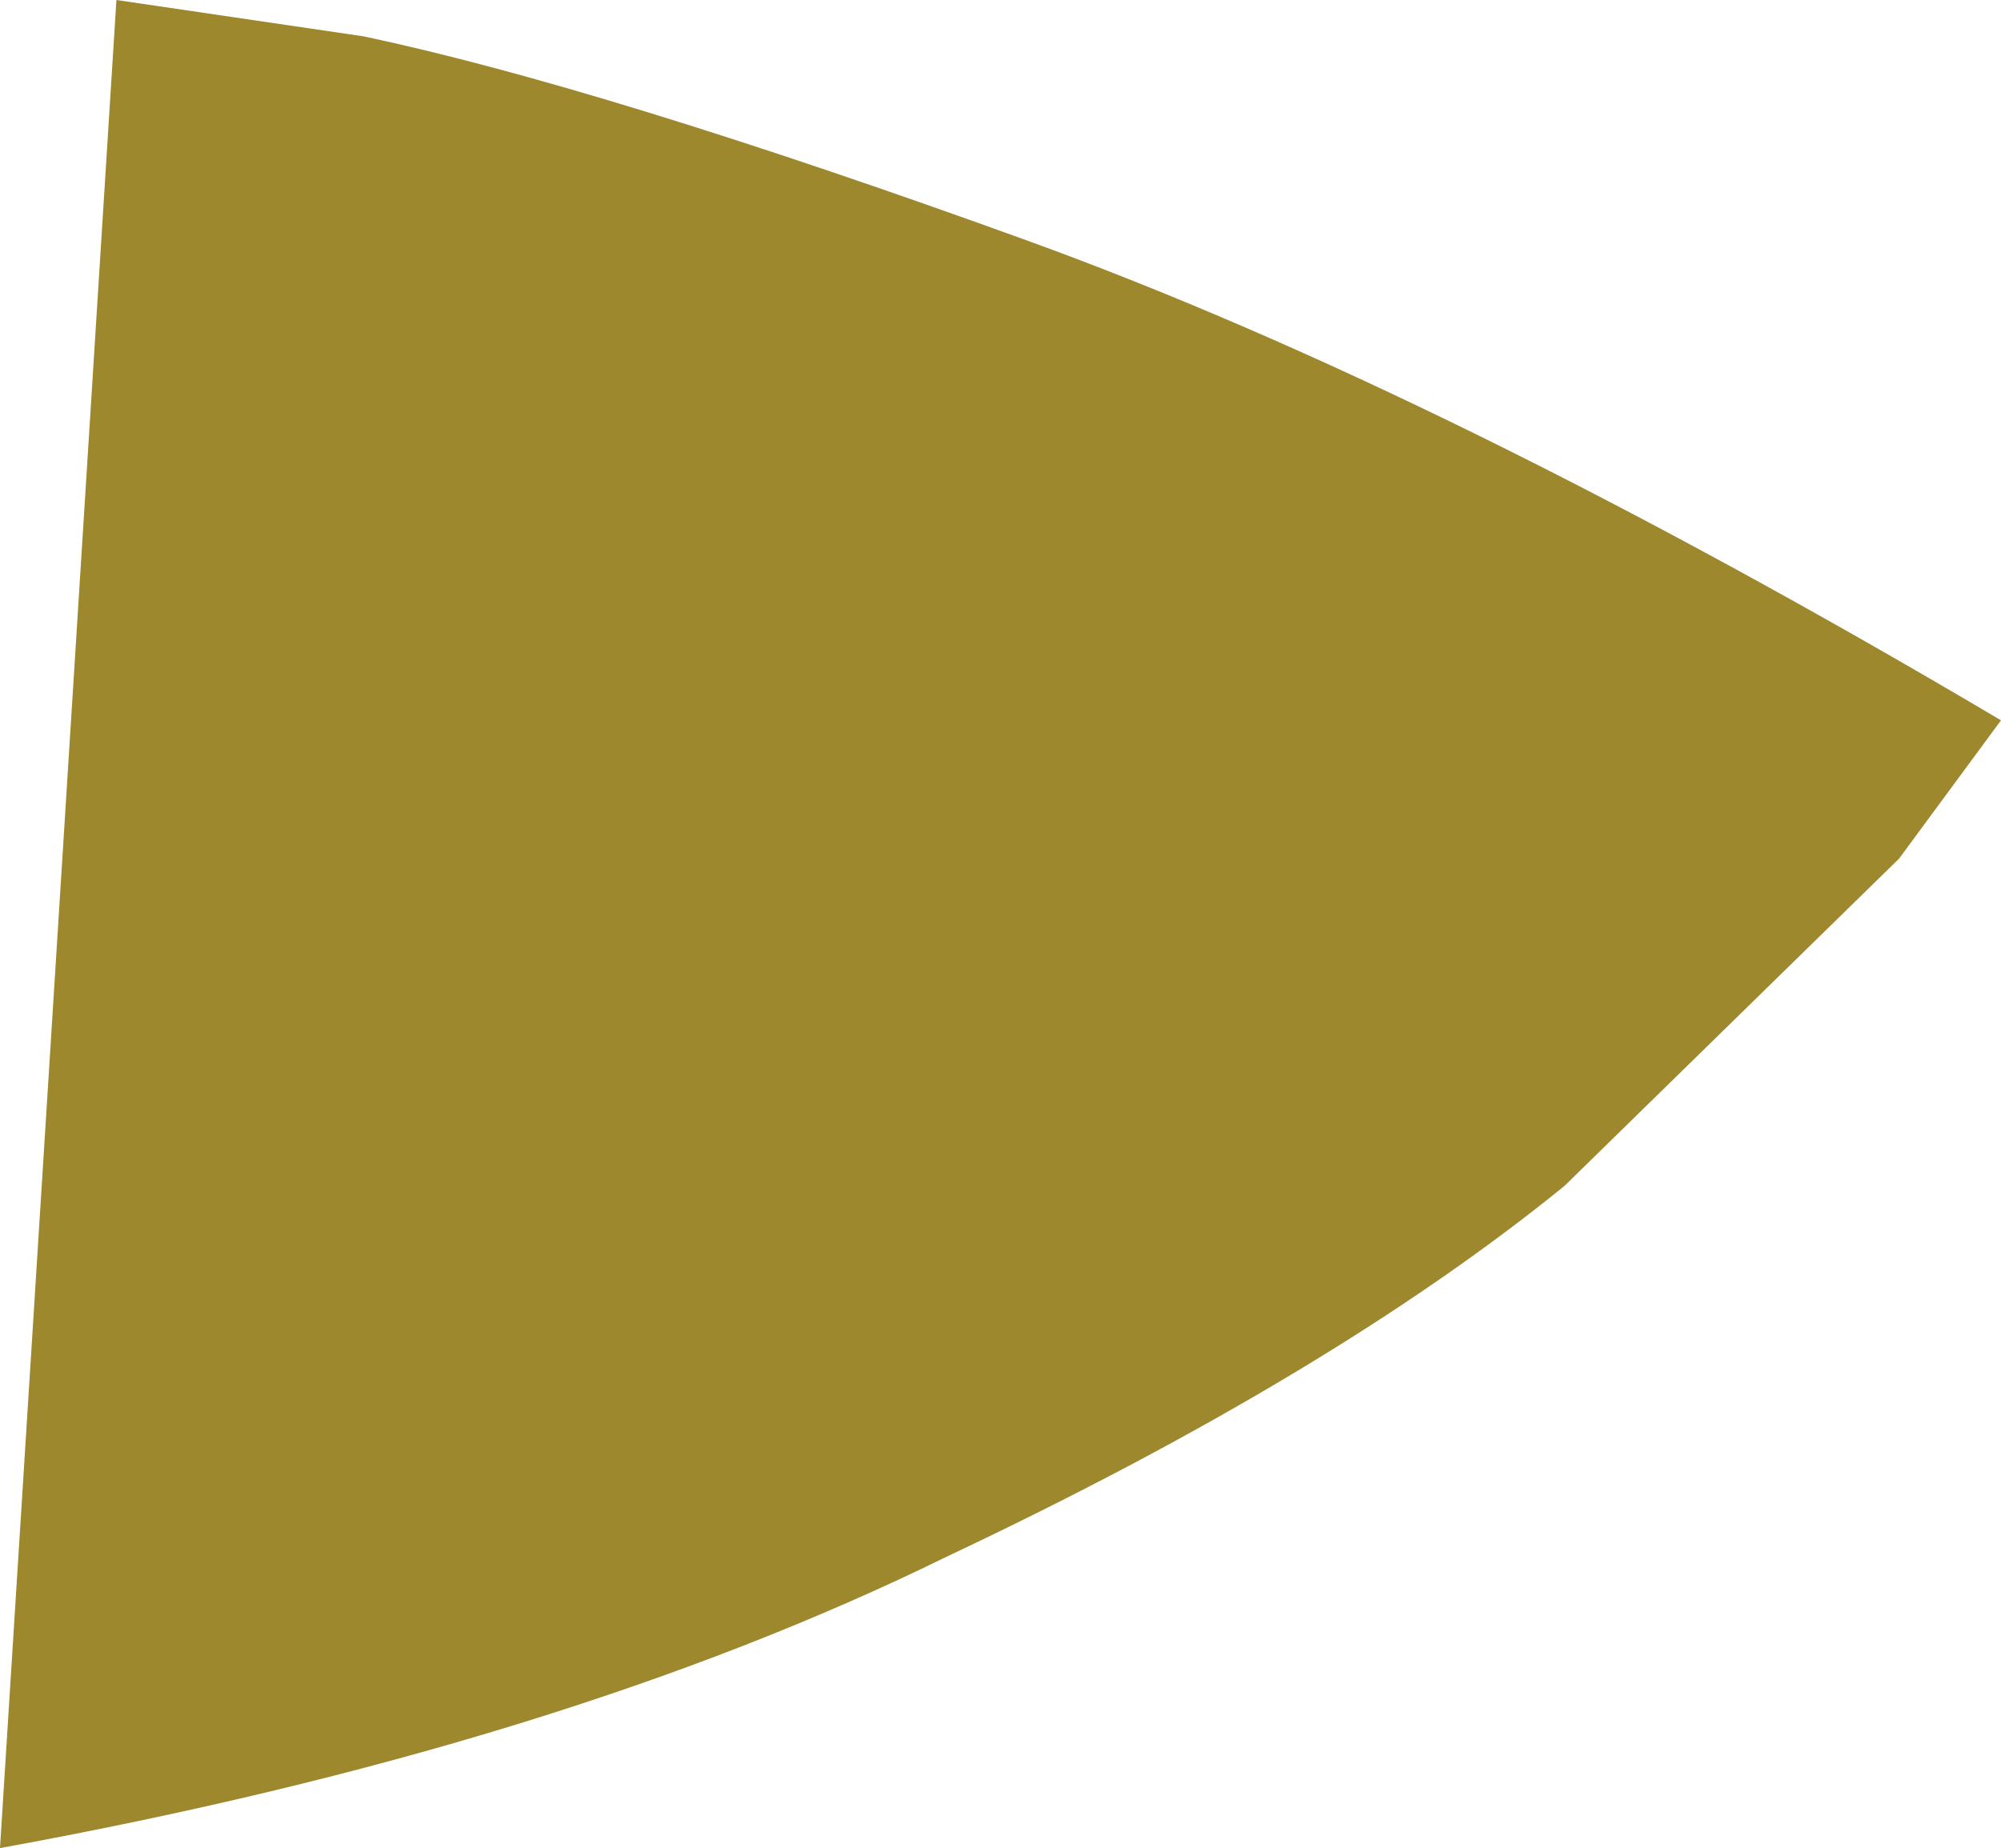
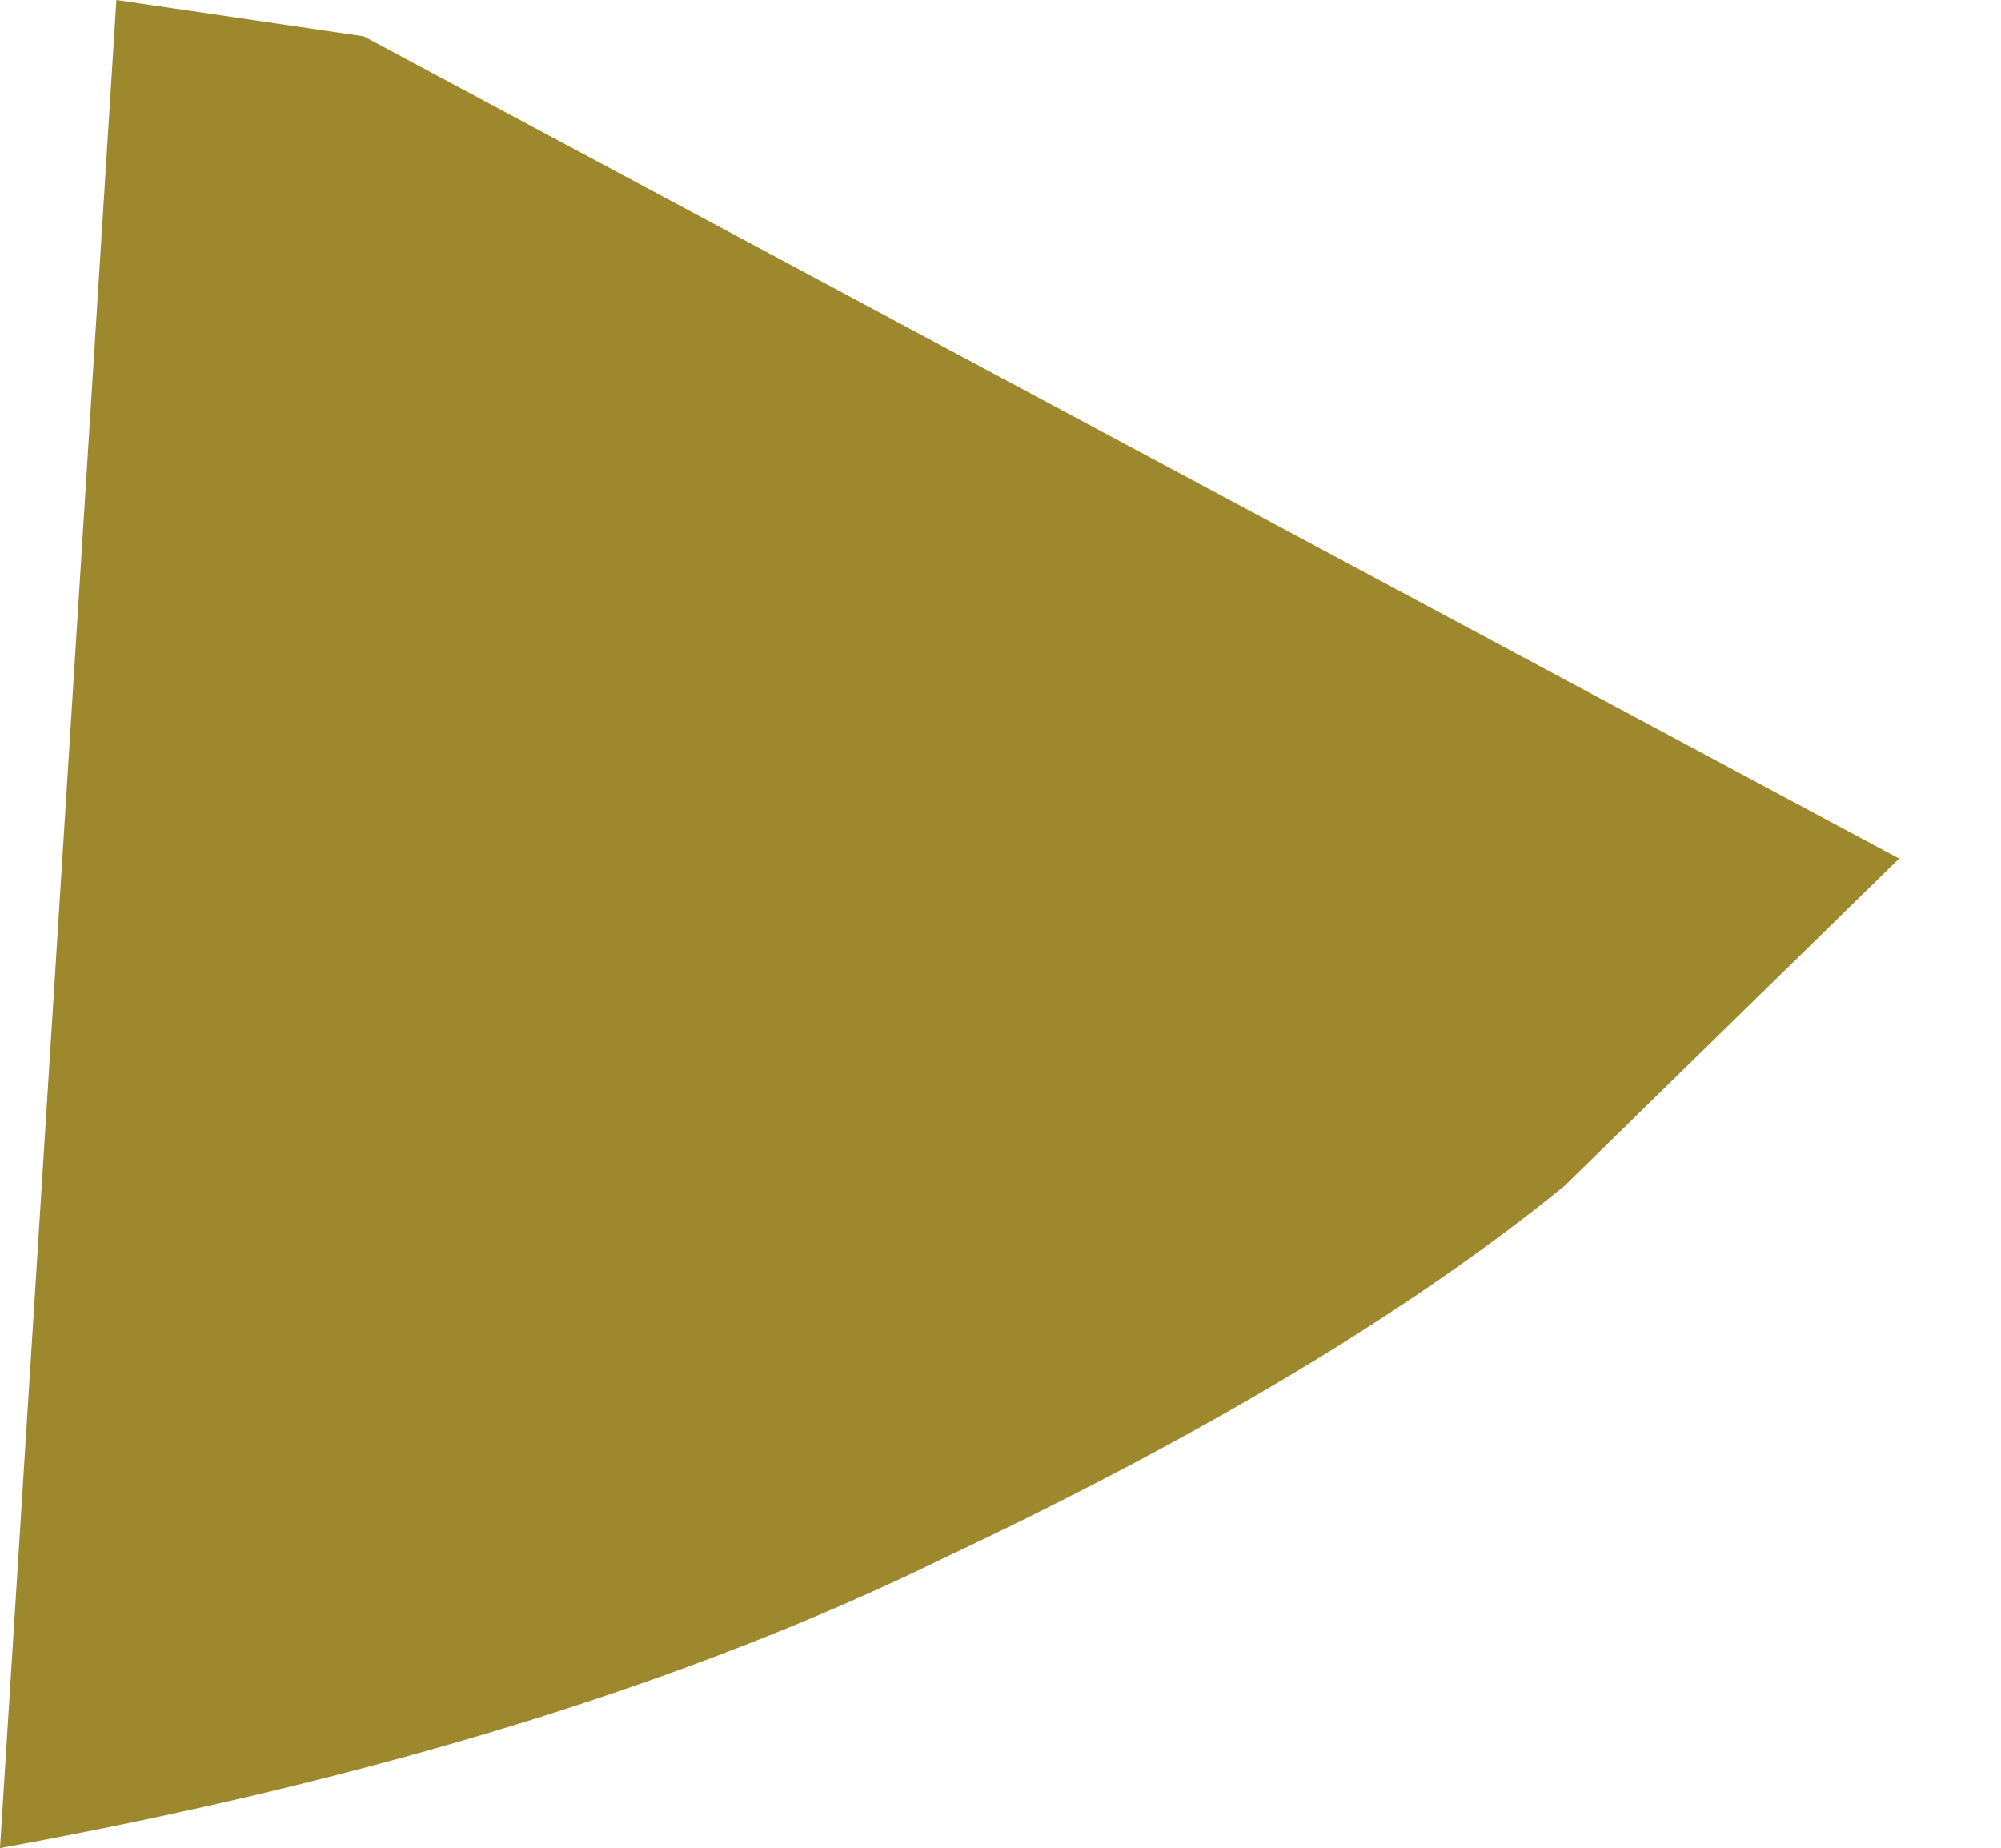
<svg xmlns="http://www.w3.org/2000/svg" height="12.7px" width="13.75px">
  <g transform="matrix(1.0, 0.0, 0.0, 1.0, 0.0, 0.0)">
-     <path d="M0.8 0.0 L2.5 0.25 Q4.15 0.6 7.05 1.65 9.95 2.7 13.75 4.95 L13.05 5.9 10.75 8.15 Q9.15 9.45 6.5 10.7 3.85 12.0 0.0 12.7 L0.8 0.0" fill="#9e882d" fill-rule="evenodd" stroke="none" />
+     <path d="M0.8 0.0 L2.5 0.25 L13.05 5.9 10.75 8.15 Q9.15 9.45 6.5 10.7 3.85 12.0 0.0 12.7 L0.8 0.0" fill="#9e882d" fill-rule="evenodd" stroke="none" />
  </g>
</svg>